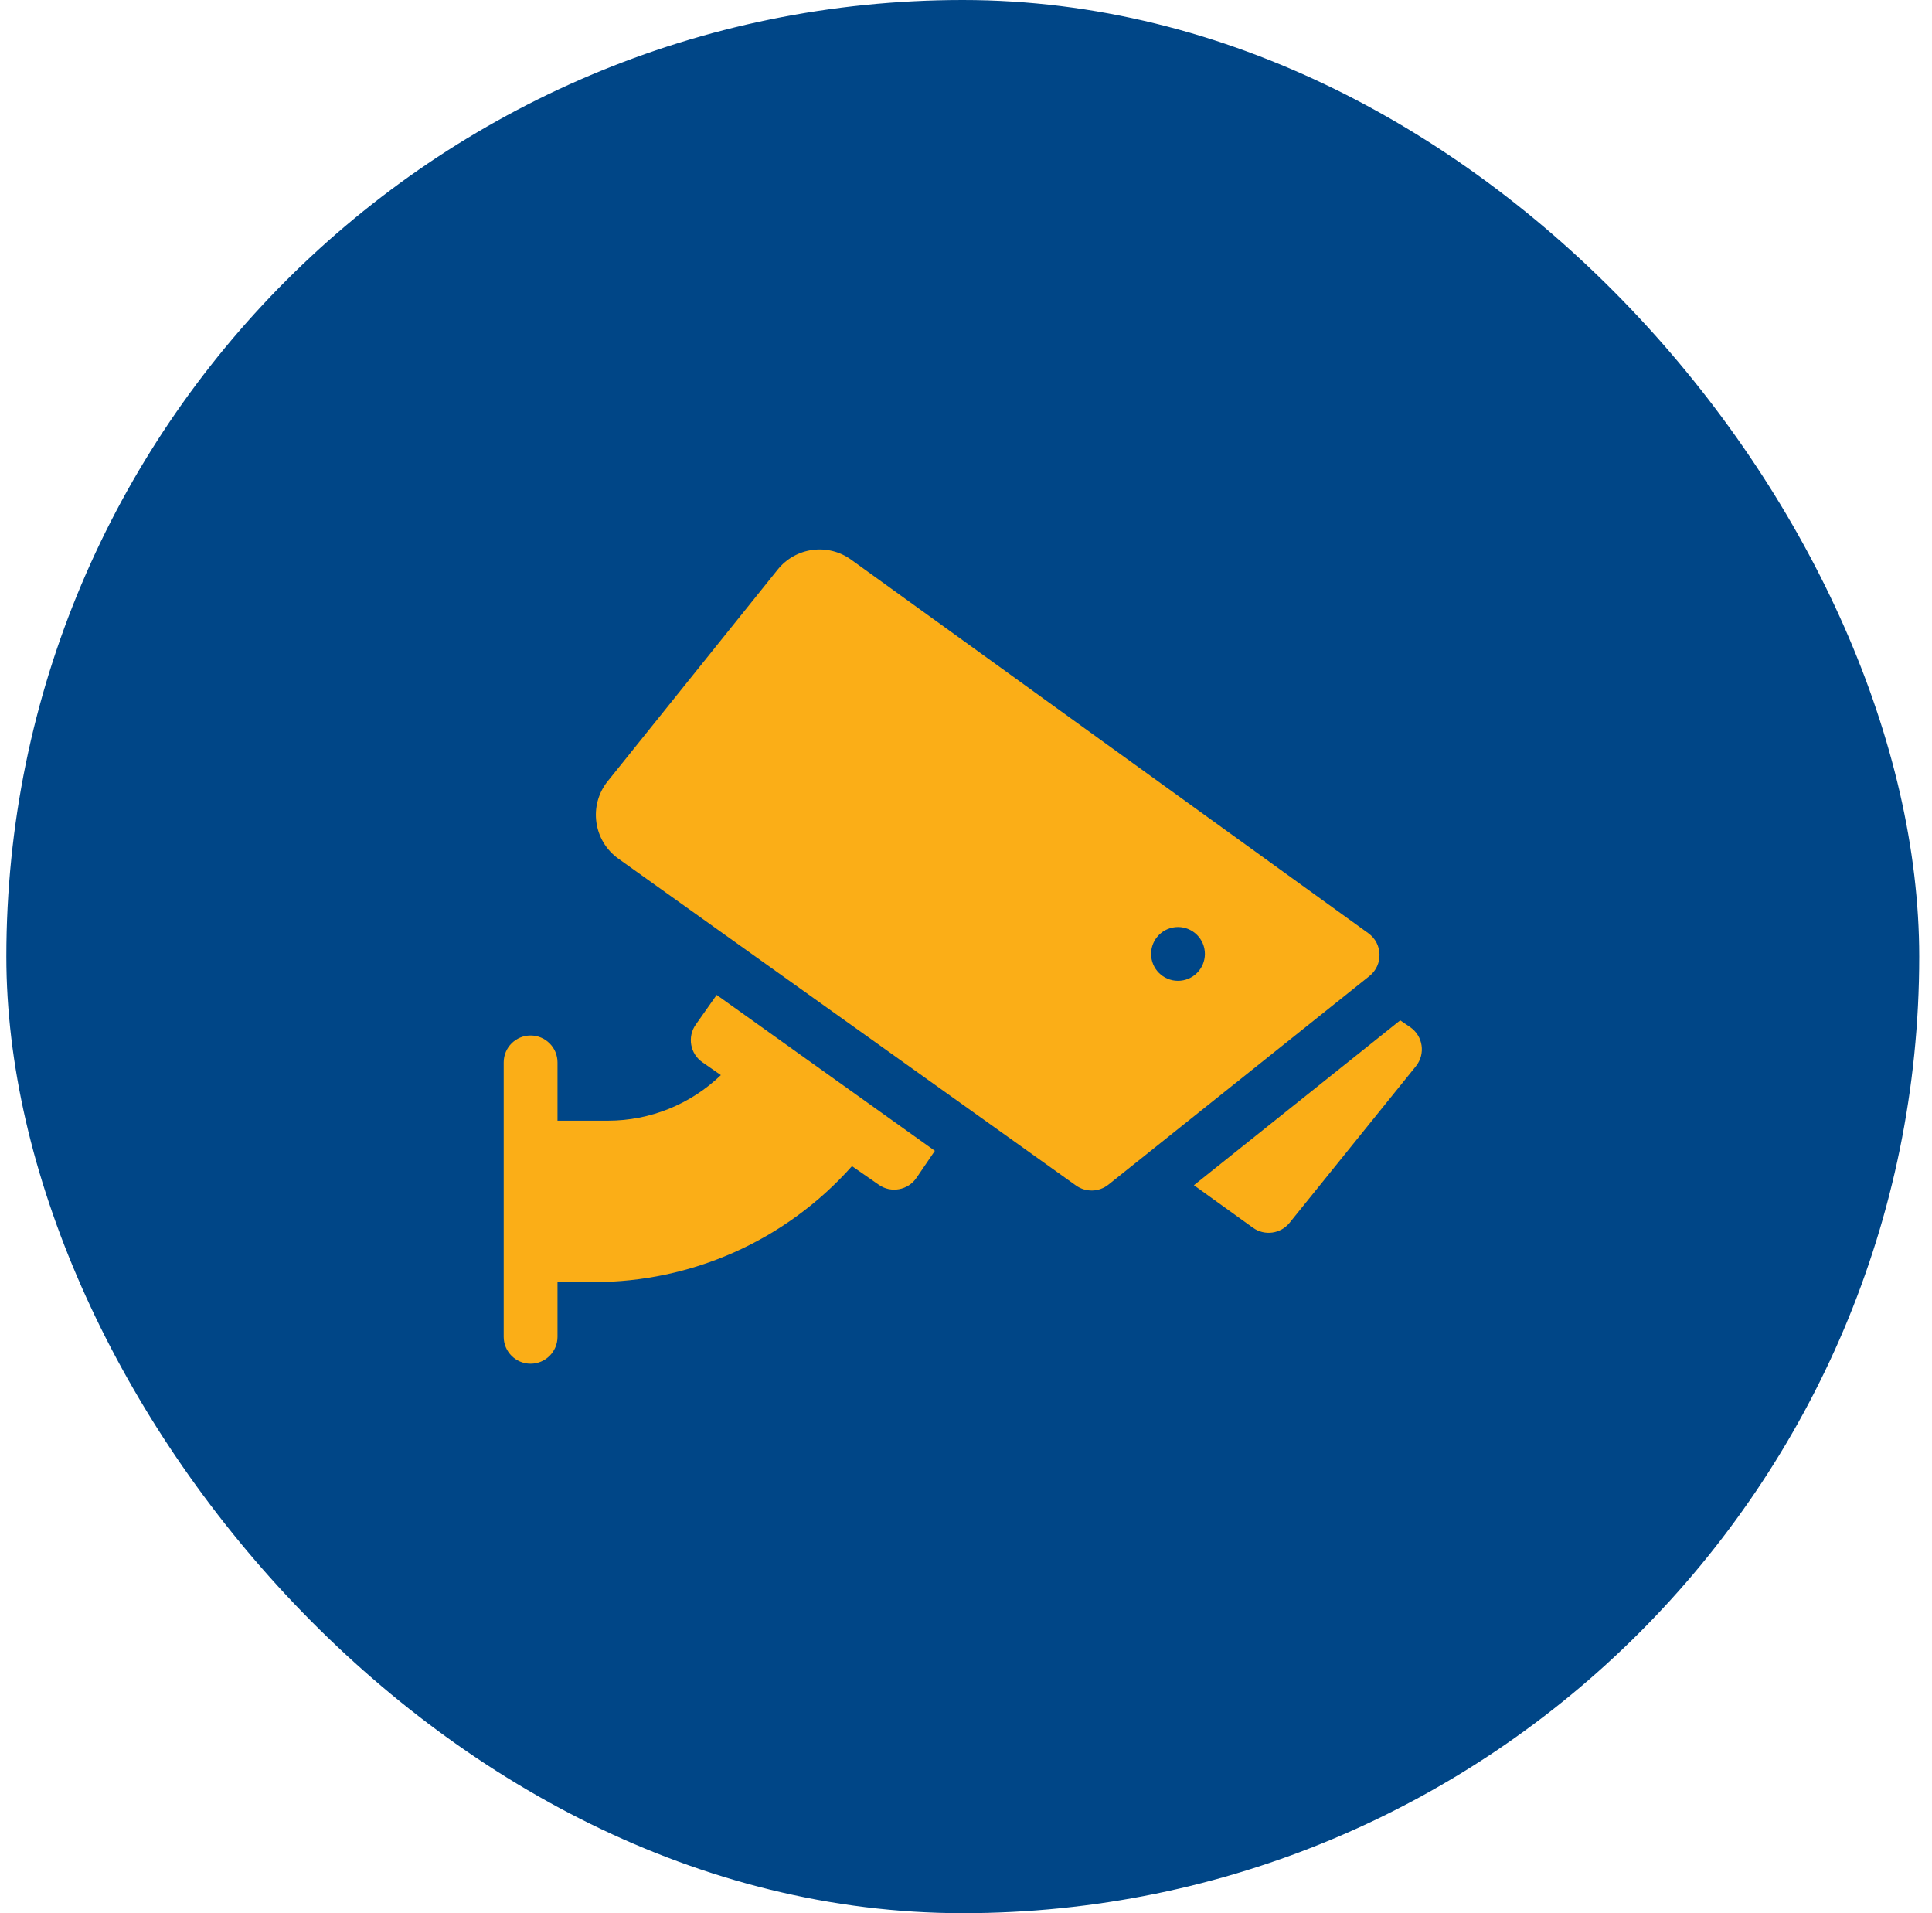
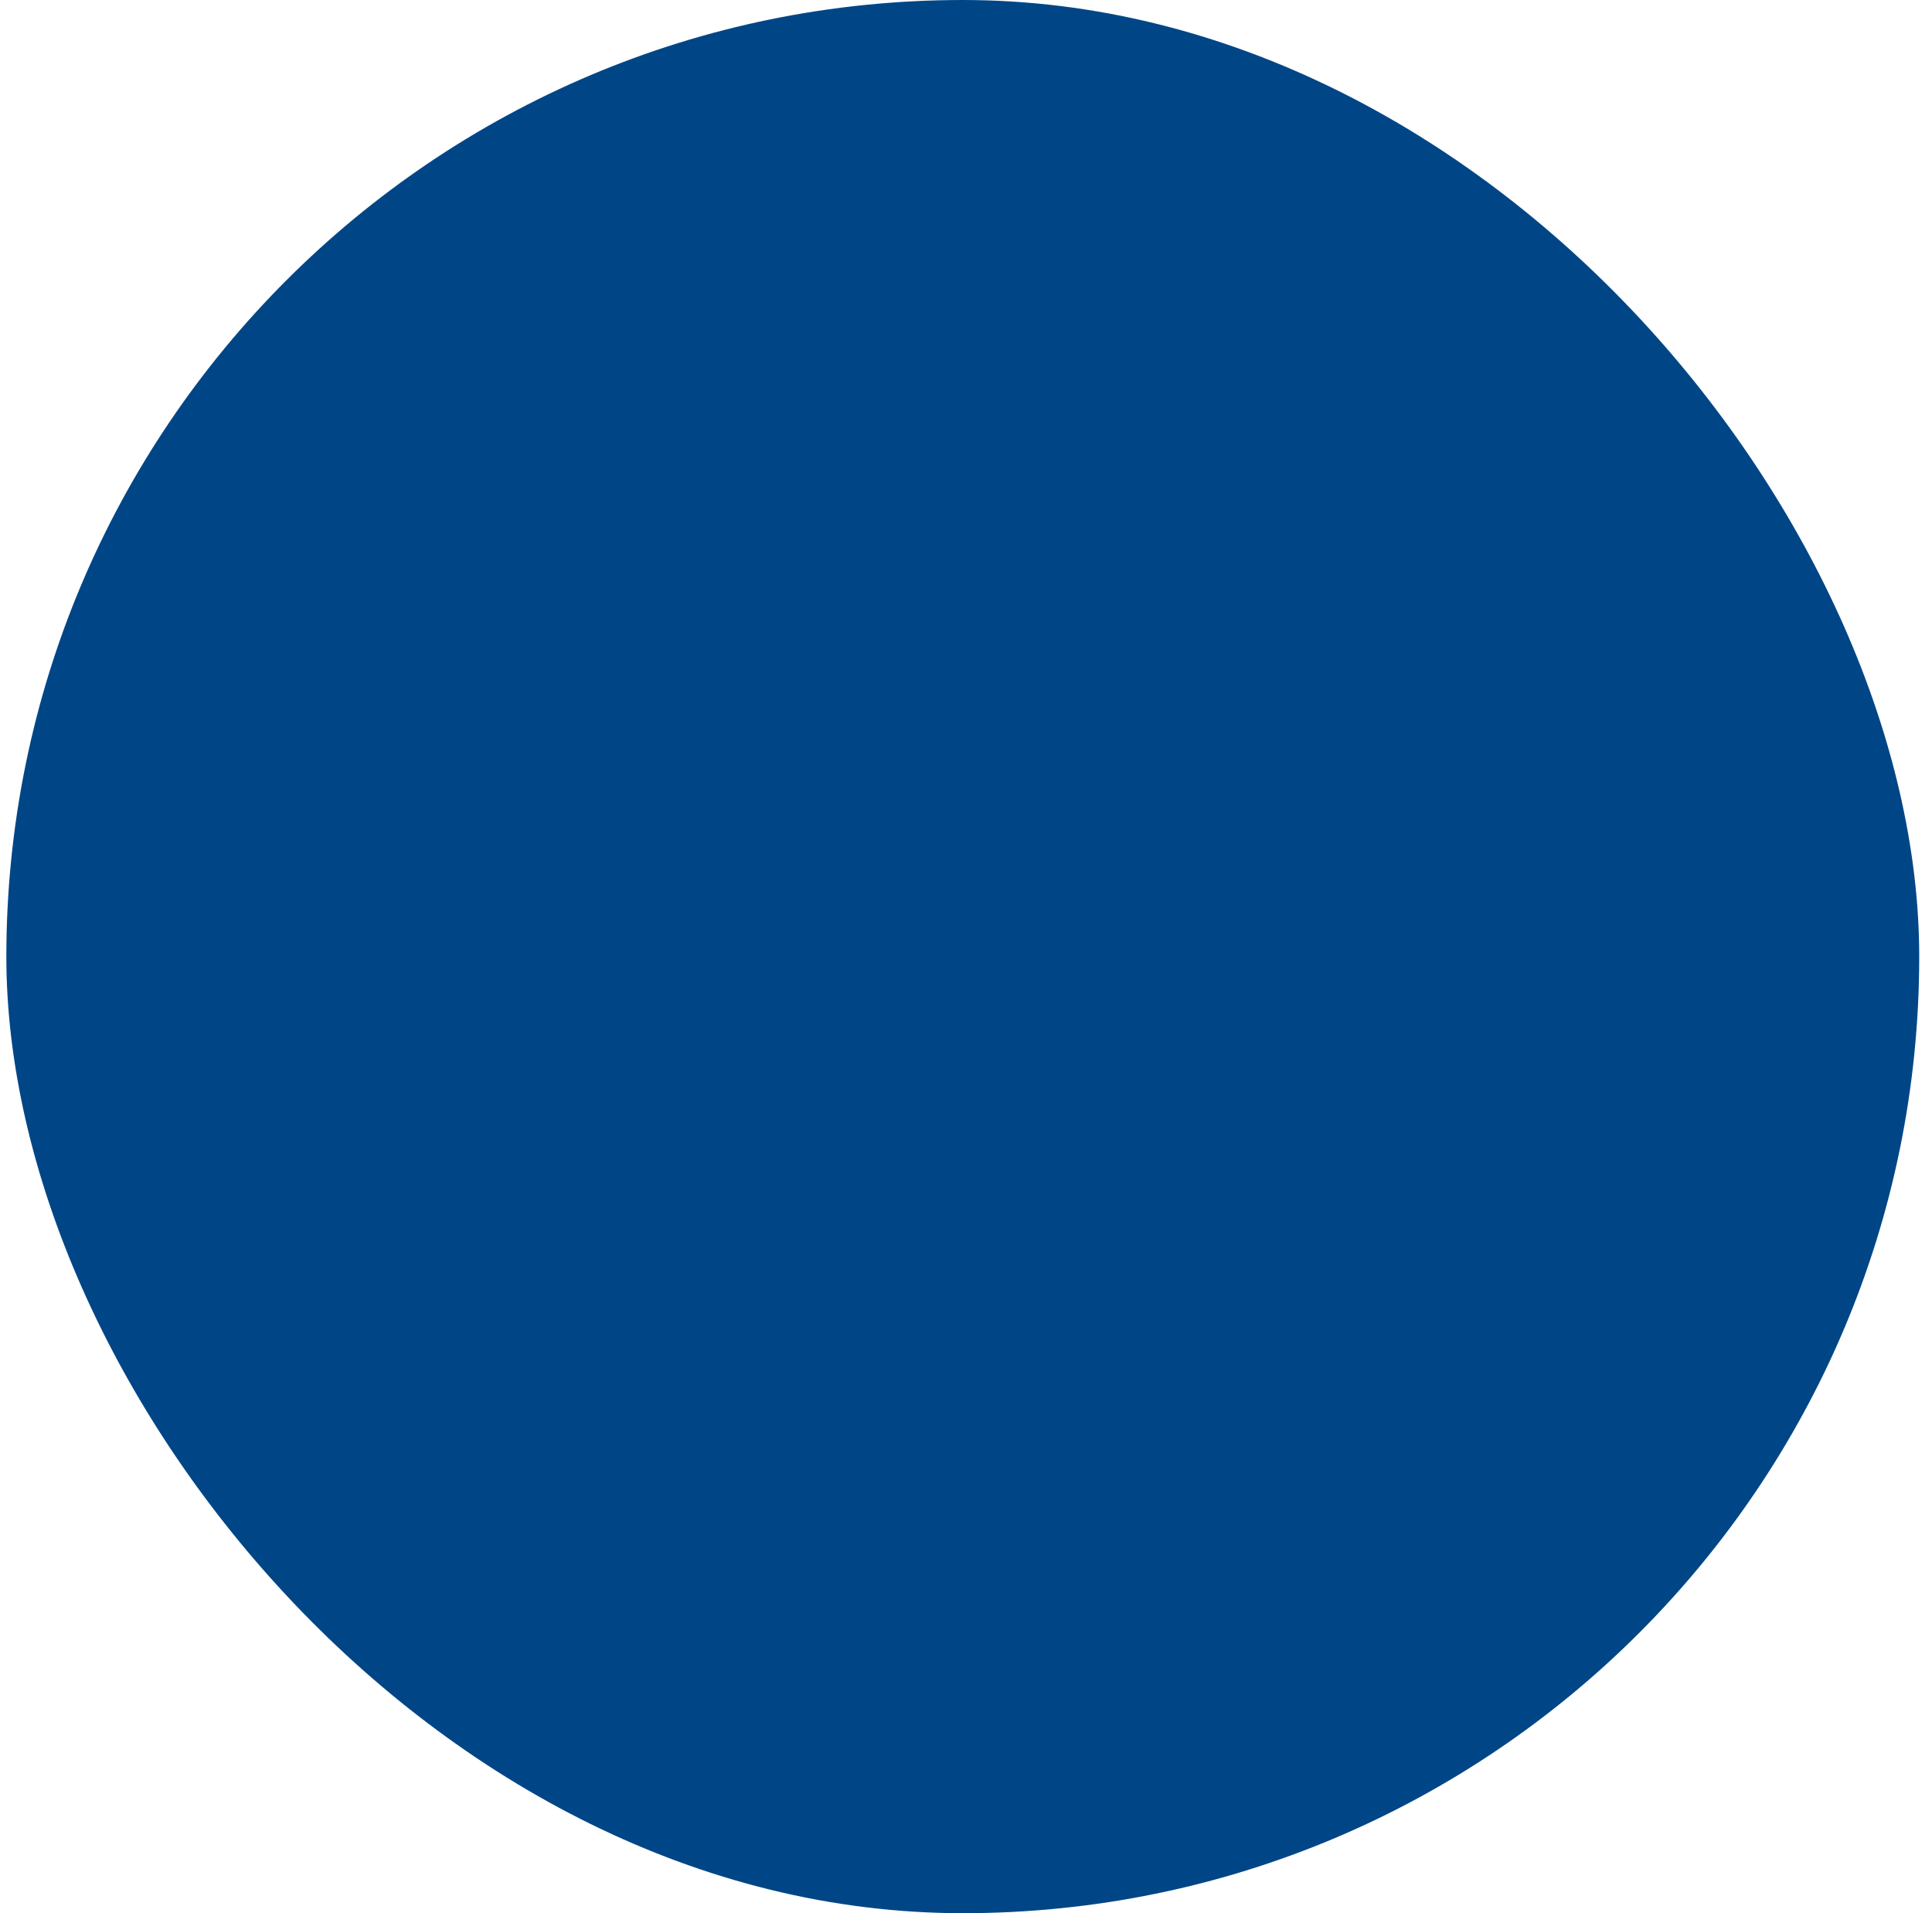
<svg xmlns="http://www.w3.org/2000/svg" width="101" height="100" viewBox="0 0 101 100" fill="none">
  <rect x="0.332" width="100" height="100" rx="50" fill="#004687" />
  <g clip-path="url(#clip0_2053_5068)">
-     <path d="M36.371 53.557C35.921 54.197 36.079 55.078 36.719 55.522L37.685 56.194C36.108 57.715 33.992 58.577 31.783 58.577H29.145V55.53C29.145 54.753 28.515 54.124 27.738 54.124C26.962 54.124 26.332 54.753 26.332 55.53V69.874C26.332 70.65 26.962 71.28 27.738 71.28C28.515 71.28 29.145 70.65 29.145 69.874V67.014H31.051C36.097 67.014 41.033 64.892 44.539 60.953L45.946 61.93C46.584 62.376 47.47 62.212 47.91 61.566L48.873 60.152L37.465 52.004L36.371 53.557Z" fill="#FBAE17" />
-     <path d="M73.718 53.686L73.2 53.332L62.414 61.95L65.5 64.172C66.103 64.606 66.946 64.496 67.416 63.914L74.019 55.731C74.537 55.089 74.393 54.146 73.718 53.686Z" fill="#FBAE17" />
-     <path d="M71.535 48.779L44.495 29.252C43.281 28.375 41.594 28.602 40.656 29.77L31.77 40.832C30.759 42.09 31.014 43.944 32.328 44.882L56.25 61.965C56.761 62.331 57.453 62.312 57.945 61.92L71.59 51.018C72.315 50.439 72.29 49.324 71.535 48.779ZM61.582 51.266C60.806 51.266 60.176 50.637 60.176 49.86C60.176 49.083 60.806 48.454 61.582 48.454C62.359 48.454 62.989 49.083 62.989 49.86C62.989 50.637 62.359 51.266 61.582 51.266Z" fill="#FBAE17" />
-   </g>
+     </g>
  <defs>
    <clipPath id="clip0_2053_5068">
-       <rect width="48" height="48" fill="white" transform="translate(26.332 26)" />
-     </clipPath>
+       </clipPath>
  </defs>
</svg>